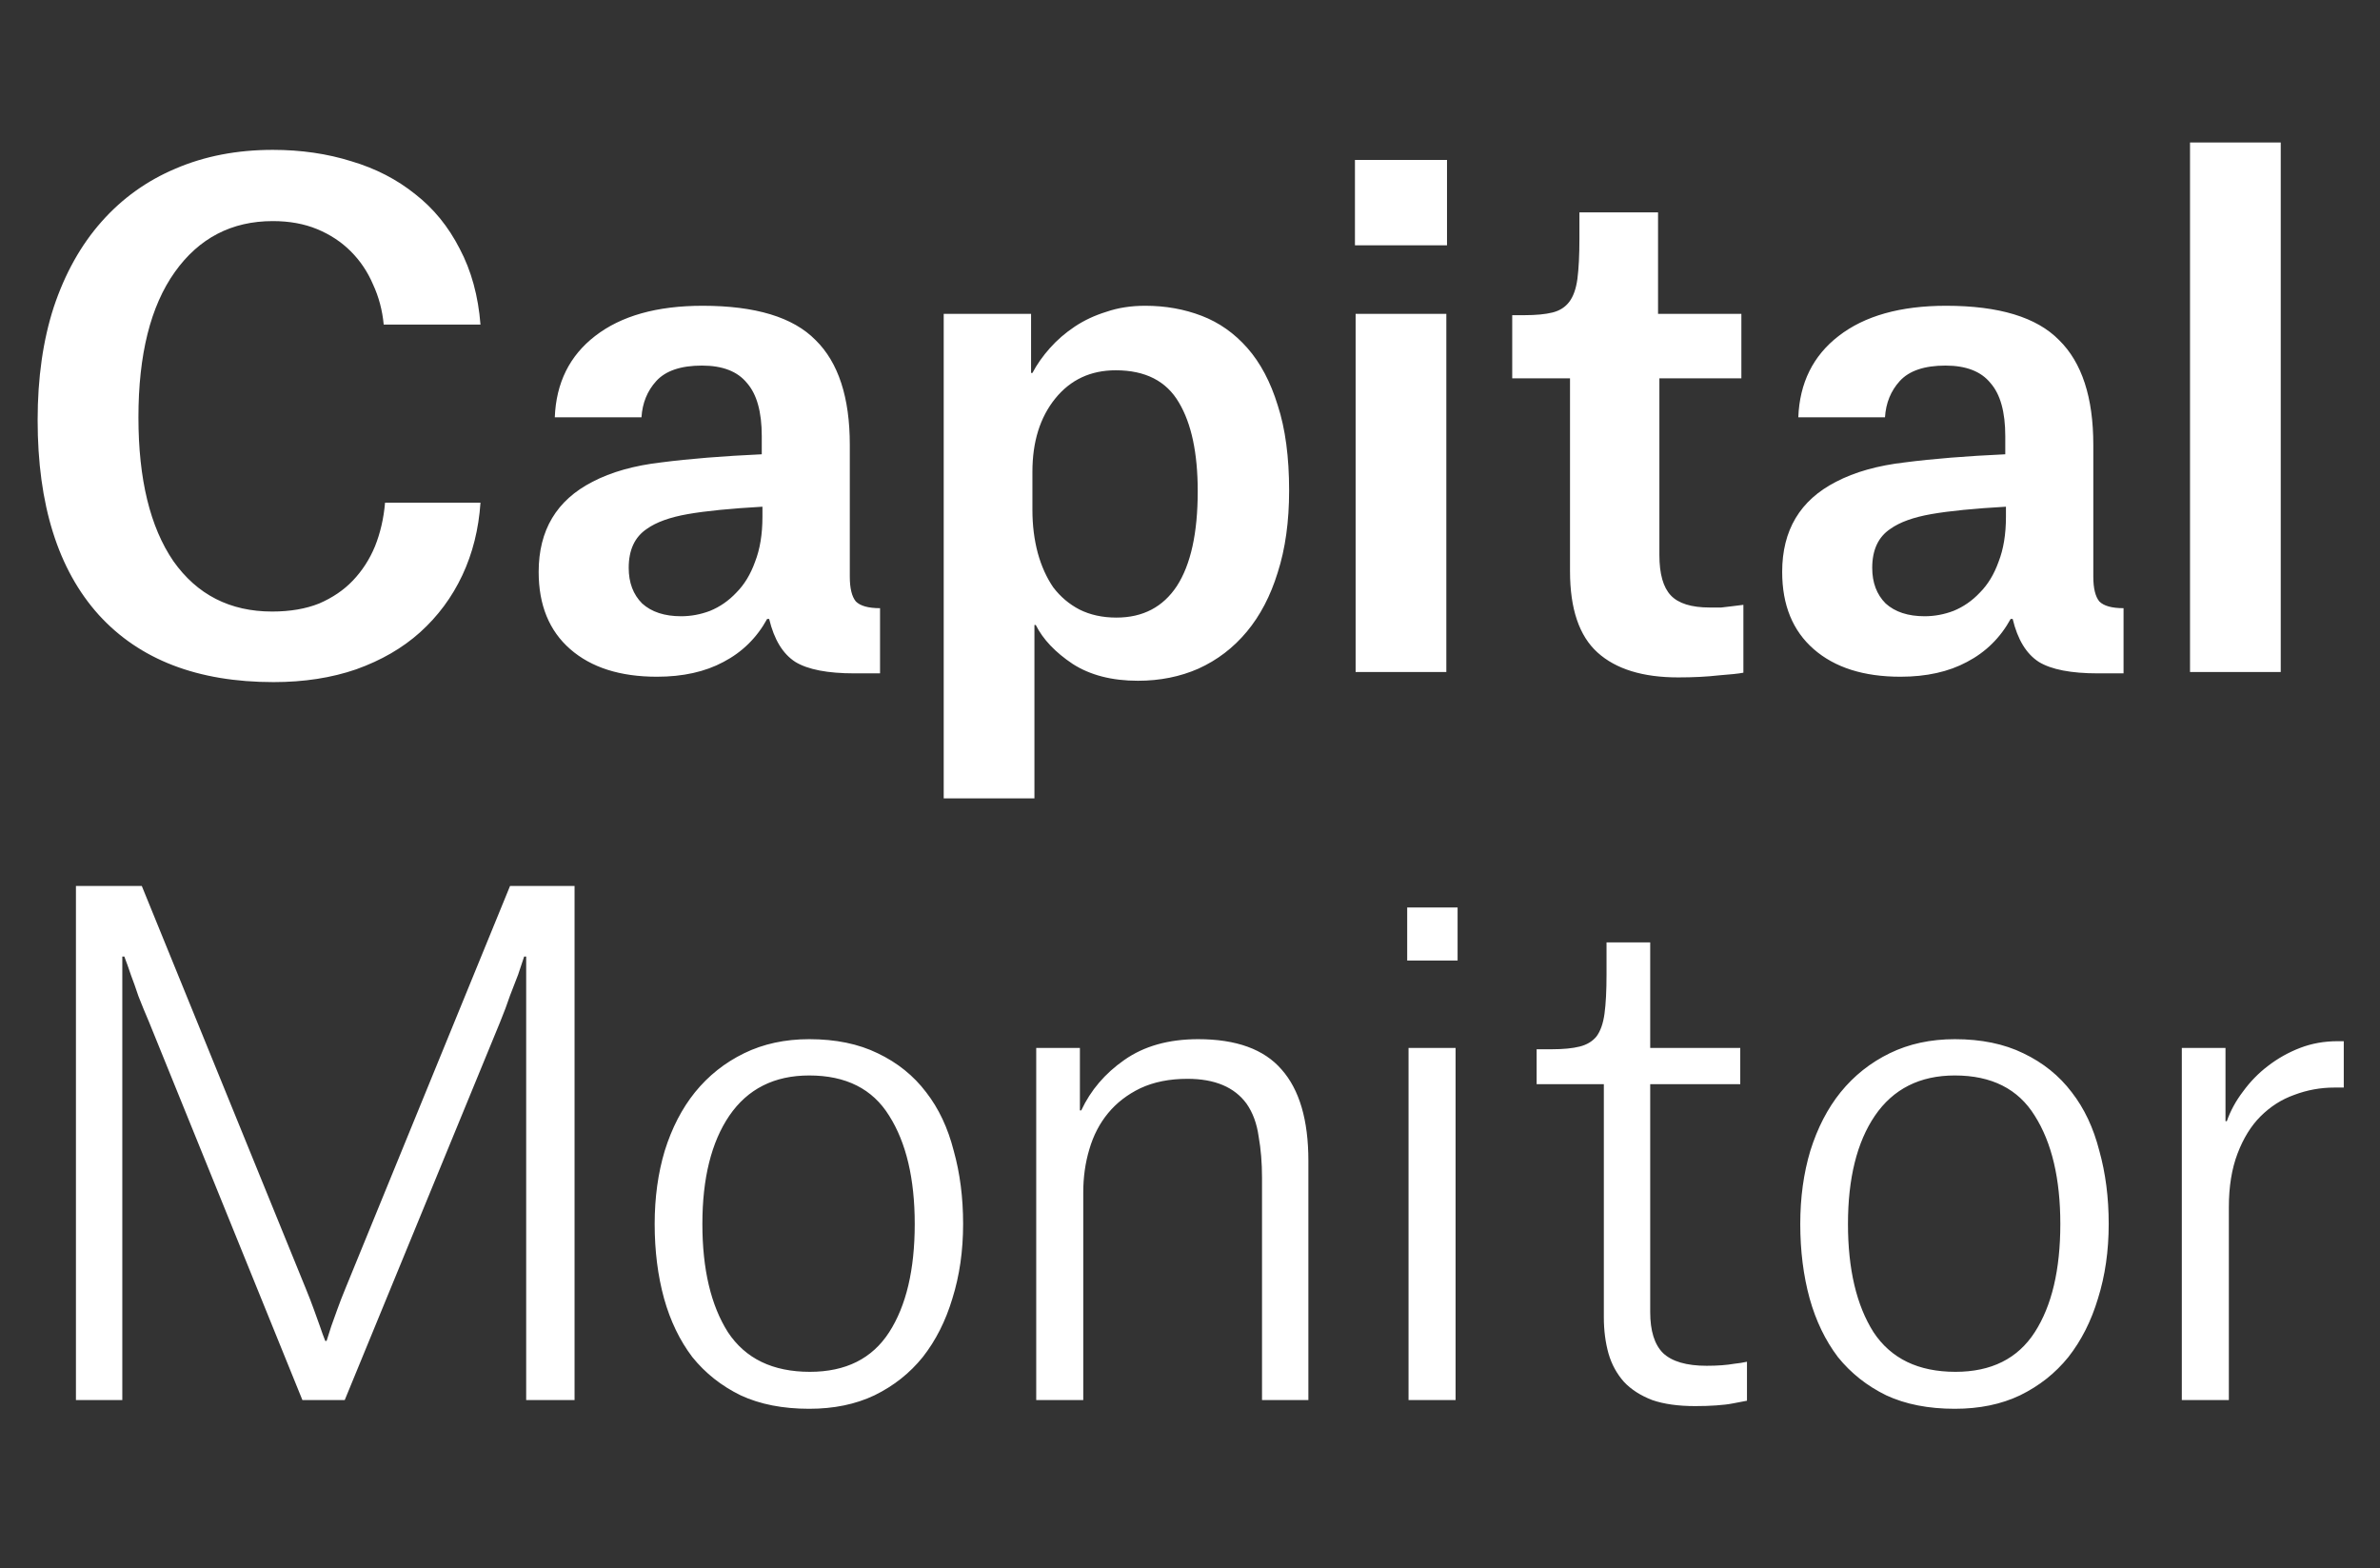
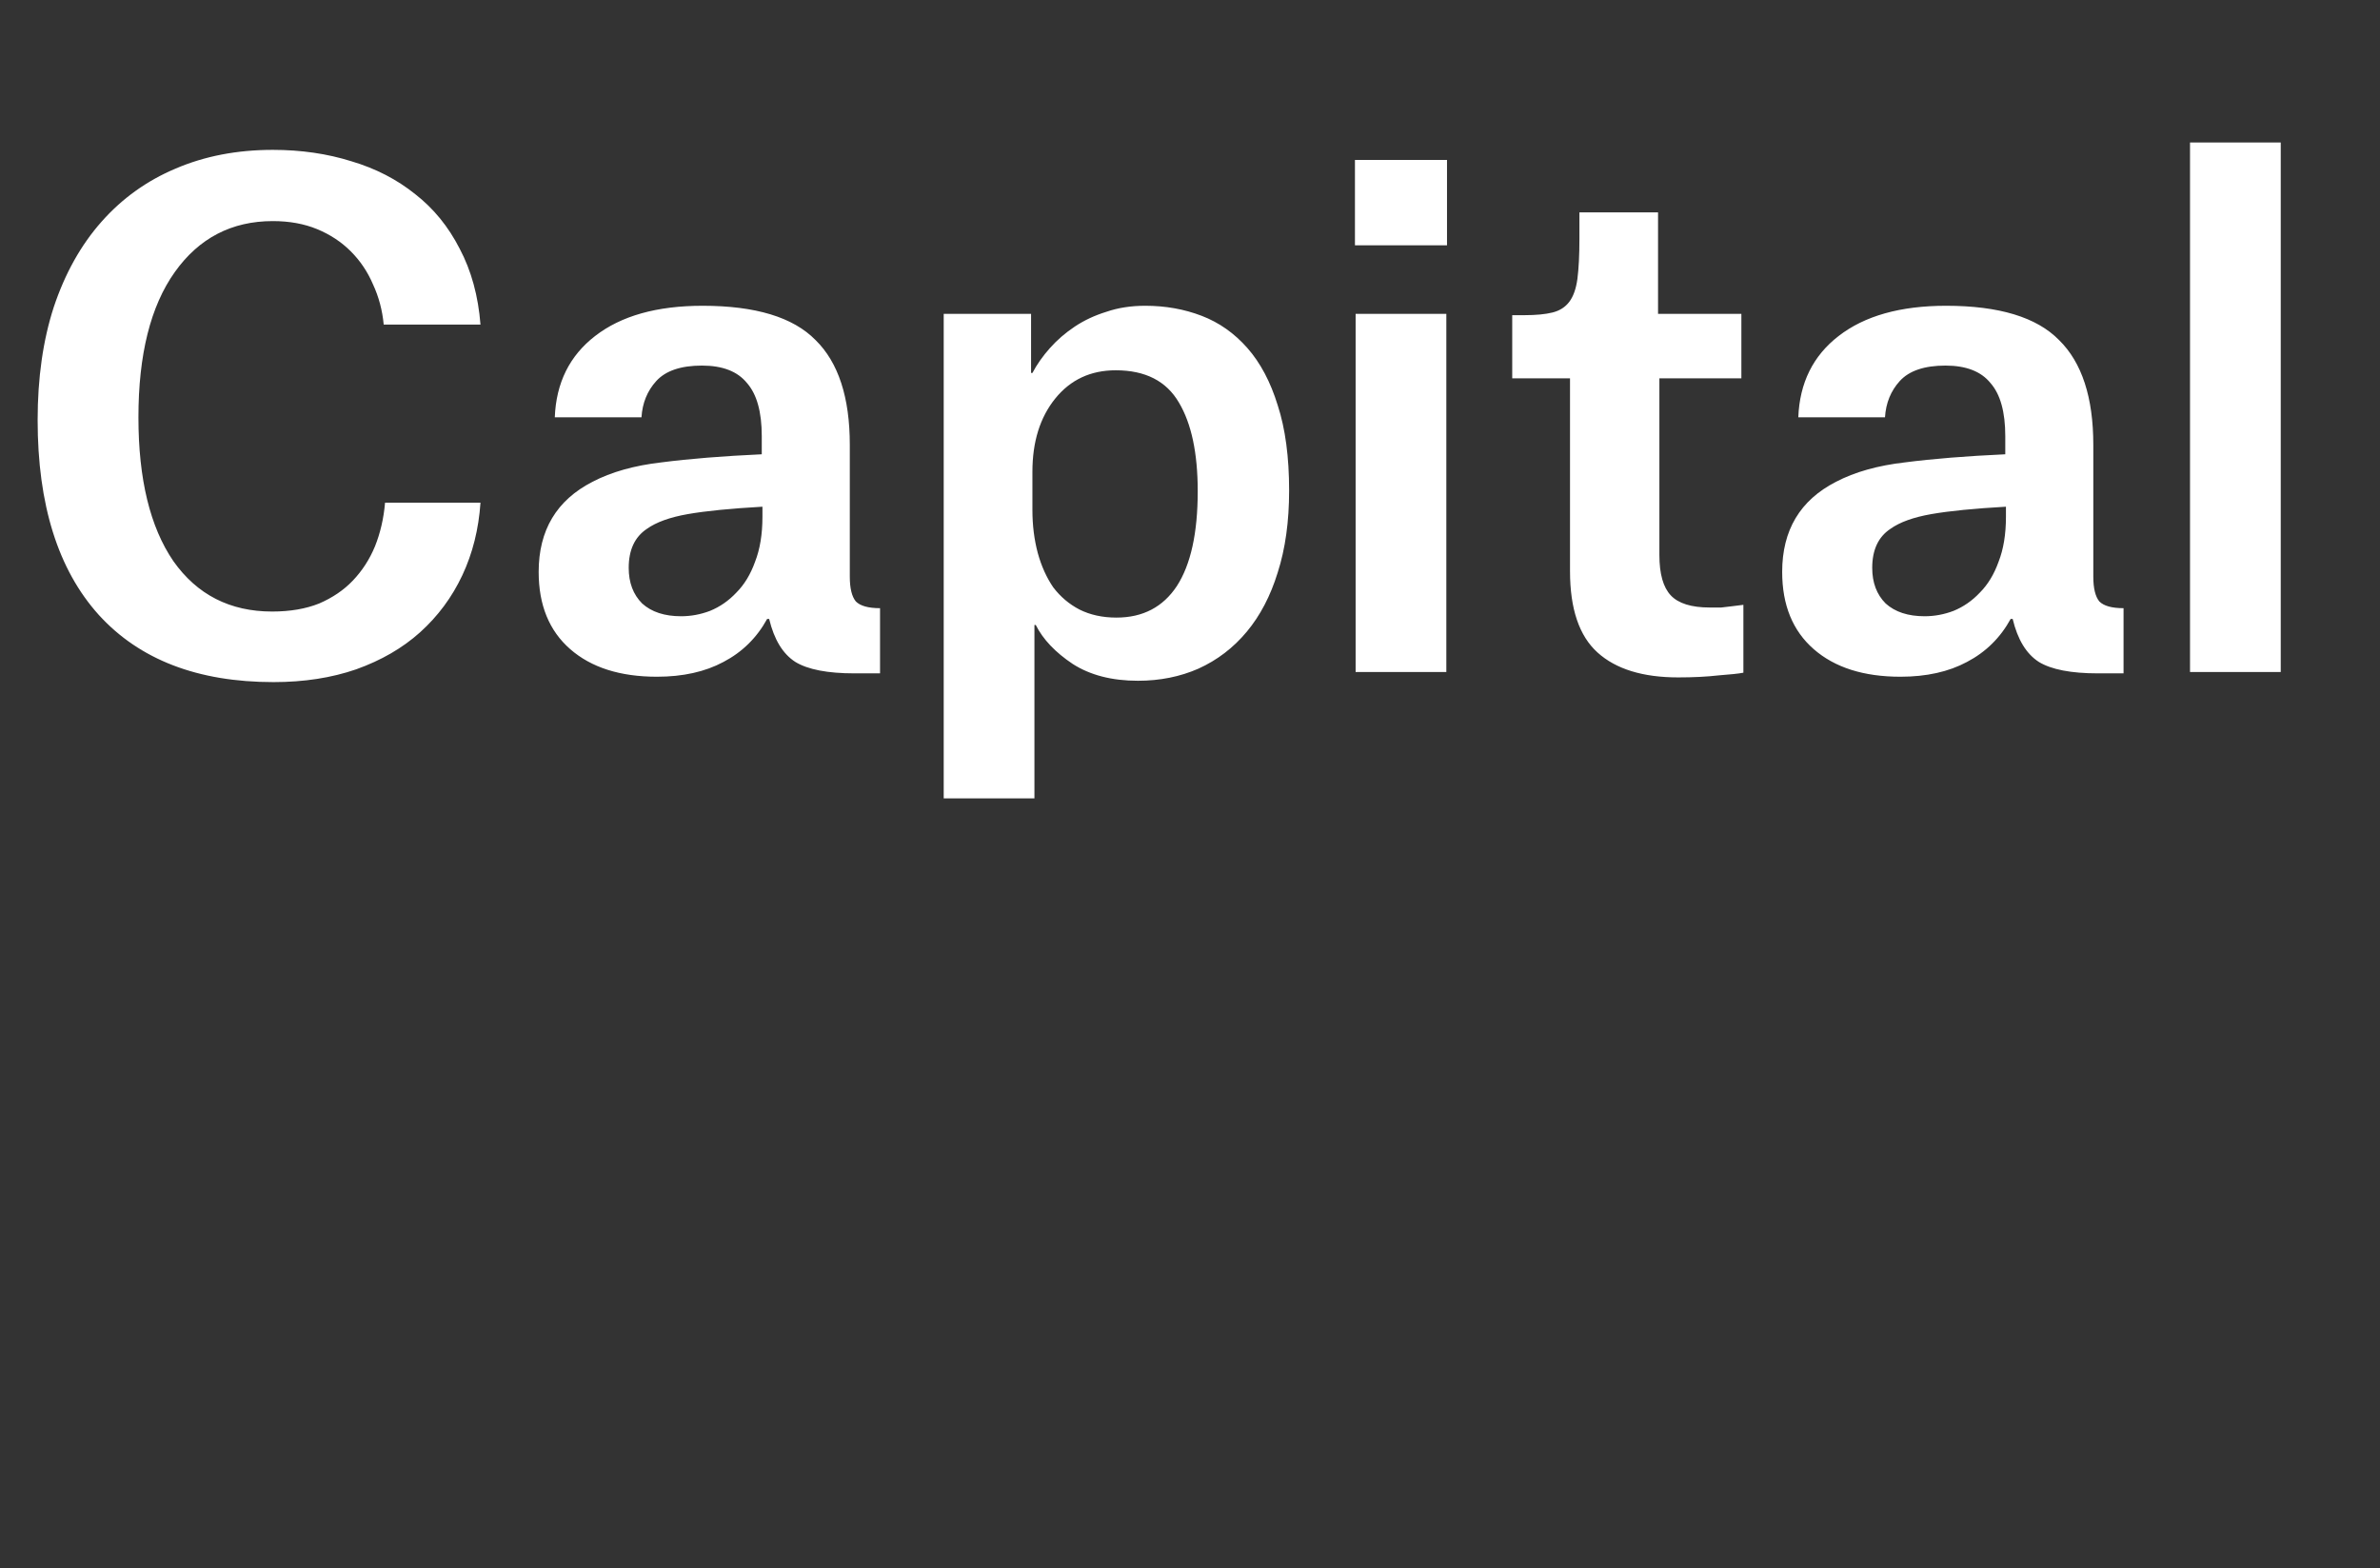
<svg xmlns="http://www.w3.org/2000/svg" width="85" height="56" viewBox="0 0 85 56" fill="none">
  <rect x="0" y="0" width="85" height="56" fill="#333333" stroke="none" />
-   <path d="M2.712 31.64H5.064L10.92 46.016C11.032 46.288 11.128 46.536 11.208 46.76C11.288 46.984 11.36 47.184 11.424 47.36C11.488 47.552 11.552 47.728 11.616 47.888H11.664C11.712 47.728 11.768 47.552 11.832 47.36C11.896 47.184 11.968 46.984 12.048 46.76C12.128 46.536 12.224 46.288 12.336 46.016L18.216 31.64H20.52V50H18.792V34.16H18.72C18.656 34.352 18.584 34.568 18.504 34.808C18.424 35.016 18.328 35.264 18.216 35.552C18.12 35.84 18 36.16 17.856 36.512L12.312 50H10.8L5.328 36.512C5.184 36.176 5.056 35.864 4.944 35.576C4.848 35.288 4.76 35.04 4.68 34.832C4.6 34.592 4.52 34.368 4.44 34.16H4.368V50H2.712V31.64ZM28.901 50.312C27.957 50.312 27.141 50.152 26.453 49.832C25.765 49.496 25.189 49.04 24.725 48.464C24.277 47.872 23.941 47.176 23.717 46.376C23.493 45.56 23.381 44.672 23.381 43.712C23.381 42.768 23.501 41.896 23.741 41.096C23.997 40.28 24.357 39.584 24.821 39.008C25.301 38.416 25.885 37.952 26.573 37.616C27.261 37.28 28.037 37.112 28.901 37.112C29.845 37.112 30.661 37.28 31.349 37.616C32.053 37.952 32.629 38.416 33.077 39.008C33.525 39.584 33.853 40.28 34.061 41.096C34.285 41.896 34.397 42.768 34.397 43.712C34.397 44.672 34.269 45.56 34.013 46.376C33.773 47.176 33.421 47.872 32.957 48.464C32.493 49.04 31.917 49.496 31.229 49.832C30.557 50.152 29.781 50.312 28.901 50.312ZM28.901 38.408C27.653 38.408 26.701 38.888 26.045 39.848C25.405 40.792 25.085 42.08 25.085 43.712C25.085 45.328 25.389 46.616 25.997 47.576C26.621 48.52 27.597 48.992 28.925 48.992C30.205 48.992 31.149 48.52 31.757 47.576C32.365 46.632 32.669 45.344 32.669 43.712C32.669 42.096 32.365 40.808 31.757 39.848C31.165 38.888 30.213 38.408 28.901 38.408ZM45.072 42.056C45.072 41.528 45.032 41.04 44.952 40.592C44.888 40.128 44.744 39.736 44.52 39.416C44.088 38.824 43.384 38.528 42.408 38.528C41.768 38.528 41.208 38.64 40.728 38.864C40.264 39.088 39.88 39.384 39.576 39.752C39.272 40.12 39.048 40.552 38.904 41.048C38.76 41.528 38.688 42.04 38.688 42.584V50H37.008V37.424H38.568V39.656H38.616C38.952 38.936 39.464 38.336 40.152 37.856C40.856 37.36 41.736 37.112 42.792 37.112C44.152 37.112 45.144 37.472 45.768 38.192C46.408 38.912 46.728 40 46.728 41.456V50H45.072V42.056ZM50.257 32.408H52.057V34.304H50.257V32.408ZM50.305 37.424H51.985V50H50.305V37.424ZM58.936 33.656V37.424H62.152V38.72H58.936V46.856C58.936 47.528 59.088 48.016 59.392 48.32C59.712 48.624 60.232 48.776 60.952 48.776C61.336 48.776 61.664 48.752 61.936 48.704C62.096 48.688 62.248 48.664 62.392 48.632V50.024C62.232 50.056 62.064 50.088 61.888 50.12C61.728 50.152 61.528 50.176 61.288 50.192C61.064 50.208 60.816 50.216 60.544 50.216C59.936 50.216 59.424 50.144 59.008 50C58.592 49.84 58.256 49.624 58 49.352C57.744 49.064 57.56 48.728 57.448 48.344C57.336 47.944 57.28 47.512 57.28 47.048V38.72H54.88V37.472H55.432C55.832 37.472 56.16 37.44 56.416 37.376C56.672 37.312 56.872 37.192 57.016 37.016C57.16 36.824 57.256 36.552 57.304 36.2C57.352 35.848 57.376 35.384 57.376 34.808V33.656H58.936ZM69.815 50.312C68.871 50.312 68.055 50.152 67.367 49.832C66.679 49.496 66.103 49.04 65.639 48.464C65.191 47.872 64.855 47.176 64.631 46.376C64.407 45.56 64.295 44.672 64.295 43.712C64.295 42.768 64.415 41.896 64.655 41.096C64.911 40.28 65.271 39.584 65.735 39.008C66.215 38.416 66.799 37.952 67.487 37.616C68.175 37.28 68.951 37.112 69.815 37.112C70.759 37.112 71.575 37.28 72.263 37.616C72.967 37.952 73.543 38.416 73.991 39.008C74.439 39.584 74.767 40.28 74.975 41.096C75.199 41.896 75.311 42.768 75.311 43.712C75.311 44.672 75.183 45.56 74.927 46.376C74.687 47.176 74.335 47.872 73.871 48.464C73.407 49.04 72.831 49.496 72.143 49.832C71.471 50.152 70.695 50.312 69.815 50.312ZM69.815 38.408C68.567 38.408 67.615 38.888 66.959 39.848C66.319 40.792 65.999 42.08 65.999 43.712C65.999 45.328 66.303 46.616 66.911 47.576C67.535 48.52 68.511 48.992 69.839 48.992C71.119 48.992 72.063 48.52 72.671 47.576C73.279 46.632 73.583 45.344 73.583 43.712C73.583 42.096 73.279 40.808 72.671 39.848C72.079 38.888 71.127 38.408 69.815 38.408ZM77.922 37.424H79.482V40.04H79.53C79.658 39.672 79.85 39.32 80.106 38.984C80.362 38.632 80.658 38.328 80.994 38.072C81.346 37.8 81.73 37.584 82.146 37.424C82.562 37.264 83.01 37.184 83.49 37.184H83.706V38.84H83.37C82.874 38.84 82.394 38.928 81.93 39.104C81.482 39.264 81.082 39.52 80.73 39.872C80.394 40.208 80.122 40.648 79.914 41.192C79.706 41.736 79.602 42.376 79.602 43.112V50H77.922V37.424Z" fill="white" />
  <path d="M9.744 7.896C8.272 7.896 7.104 8.504 6.24 9.72C5.376 10.936 4.944 12.664 4.944 14.904C4.944 17.112 5.36 18.824 6.192 20.04C7.04 21.24 8.216 21.84 9.72 21.84C10.36 21.84 10.92 21.744 11.4 21.552C11.88 21.344 12.28 21.072 12.6 20.736C12.936 20.384 13.2 19.976 13.392 19.512C13.584 19.032 13.704 18.512 13.752 17.952H17.16C17.096 18.896 16.88 19.76 16.512 20.544C16.144 21.328 15.64 22.008 15 22.584C14.376 23.144 13.616 23.584 12.72 23.904C11.84 24.208 10.856 24.36 9.768 24.36C7.064 24.36 4.984 23.56 3.528 21.96C2.072 20.344 1.344 18.024 1.344 15C1.344 13.496 1.536 12.152 1.92 10.968C2.32 9.768 2.888 8.752 3.624 7.92C4.36 7.088 5.24 6.456 6.264 6.024C7.304 5.576 8.464 5.352 9.744 5.352C10.752 5.352 11.688 5.488 12.552 5.76C13.416 6.016 14.176 6.408 14.832 6.936C15.488 7.448 16.016 8.096 16.416 8.88C16.832 9.664 17.08 10.568 17.16 11.592H13.704C13.656 11.08 13.528 10.6 13.32 10.152C13.128 9.704 12.864 9.312 12.528 8.976C12.192 8.64 11.792 8.376 11.328 8.184C10.864 7.992 10.336 7.896 9.744 7.896ZM24.326 22.008C24.678 22.008 25.022 21.944 25.358 21.816C25.71 21.672 26.022 21.456 26.294 21.168C26.582 20.88 26.806 20.512 26.966 20.064C27.142 19.616 27.23 19.08 27.23 18.456V18.096C26.094 18.16 25.206 18.248 24.566 18.36C23.926 18.472 23.438 18.648 23.102 18.888C22.67 19.176 22.454 19.64 22.454 20.28C22.454 20.808 22.614 21.232 22.934 21.552C23.27 21.856 23.734 22.008 24.326 22.008ZM19.814 14.904C19.862 13.672 20.342 12.704 21.254 12C22.182 11.28 23.462 10.92 25.094 10.92C26.982 10.92 28.326 11.328 29.126 12.144C29.942 12.944 30.35 14.192 30.35 15.888V20.592C30.35 21.008 30.422 21.304 30.566 21.48C30.726 21.64 31.014 21.72 31.43 21.72V24.048H30.518C29.558 24.048 28.854 23.912 28.406 23.64C27.958 23.352 27.646 22.84 27.47 22.104H27.398C27.03 22.776 26.51 23.288 25.838 23.64C25.182 23.992 24.39 24.168 23.462 24.168C22.15 24.168 21.118 23.84 20.366 23.184C19.614 22.528 19.238 21.608 19.238 20.424C19.238 18.936 19.878 17.864 21.158 17.208C21.83 16.856 22.654 16.624 23.63 16.512C24.622 16.384 25.814 16.288 27.206 16.224V15.576C27.206 14.712 27.03 14.08 26.678 13.68C26.342 13.264 25.806 13.056 25.07 13.056C24.318 13.056 23.774 13.24 23.438 13.608C23.118 13.96 22.942 14.392 22.91 14.904H19.814ZM36.872 18.216C36.872 18.76 36.936 19.272 37.064 19.752C37.192 20.216 37.376 20.624 37.616 20.976C37.872 21.312 38.184 21.576 38.552 21.768C38.936 21.96 39.376 22.056 39.872 22.056C40.816 22.056 41.536 21.68 42.032 20.928C42.528 20.16 42.776 19.032 42.776 17.544C42.776 16.184 42.552 15.128 42.104 14.376C41.656 13.608 40.904 13.224 39.848 13.224C38.952 13.224 38.232 13.56 37.688 14.232C37.144 14.904 36.872 15.776 36.872 16.848V18.216ZM33.704 11.208H36.824V13.32H36.872C37.032 13.016 37.24 12.72 37.496 12.432C37.752 12.144 38.048 11.888 38.384 11.664C38.72 11.44 39.096 11.264 39.512 11.136C39.928 10.992 40.392 10.92 40.904 10.92C41.624 10.92 42.296 11.04 42.92 11.28C43.544 11.52 44.088 11.904 44.552 12.432C45.016 12.96 45.376 13.64 45.632 14.472C45.904 15.304 46.04 16.32 46.04 17.52C46.04 18.624 45.904 19.6 45.632 20.448C45.376 21.28 45.008 21.984 44.528 22.56C44.048 23.136 43.472 23.576 42.8 23.88C42.144 24.168 41.424 24.312 40.64 24.312C39.712 24.312 38.936 24.112 38.312 23.712C37.688 23.296 37.248 22.832 36.992 22.32H36.944V28.512H33.704V11.208ZM48.391 5.712H51.679V8.76H48.391V5.712ZM48.415 11.208H51.655V24H48.415V11.208ZM59.216 7.584V11.208H62.192V13.512H59.264V19.824C59.264 20.496 59.4 20.976 59.672 21.264C59.944 21.552 60.408 21.696 61.064 21.696C61.192 21.696 61.328 21.696 61.472 21.696C61.616 21.68 61.752 21.664 61.88 21.648C62.024 21.632 62.152 21.616 62.264 21.6V24.024C62.104 24.056 61.808 24.088 61.376 24.12C60.96 24.168 60.48 24.192 59.936 24.192C58.672 24.192 57.712 23.896 57.056 23.304C56.4 22.712 56.072 21.744 56.072 20.4V13.512H54.008V11.256H54.44C54.856 11.256 55.192 11.224 55.448 11.16C55.704 11.096 55.904 10.968 56.048 10.776C56.192 10.584 56.288 10.312 56.336 9.96C56.384 9.592 56.408 9.112 56.408 8.52V7.584H59.216ZM68.737 22.008C69.089 22.008 69.433 21.944 69.769 21.816C70.121 21.672 70.433 21.456 70.705 21.168C70.993 20.88 71.217 20.512 71.377 20.064C71.553 19.616 71.641 19.08 71.641 18.456V18.096C70.505 18.16 69.617 18.248 68.977 18.36C68.337 18.472 67.849 18.648 67.513 18.888C67.081 19.176 66.865 19.64 66.865 20.28C66.865 20.808 67.025 21.232 67.345 21.552C67.681 21.856 68.145 22.008 68.737 22.008ZM64.225 14.904C64.273 13.672 64.753 12.704 65.665 12C66.593 11.28 67.873 10.92 69.505 10.92C71.393 10.92 72.737 11.328 73.537 12.144C74.353 12.944 74.761 14.192 74.761 15.888V20.592C74.761 21.008 74.833 21.304 74.977 21.48C75.137 21.64 75.425 21.72 75.841 21.72V24.048H74.929C73.969 24.048 73.265 23.912 72.817 23.64C72.369 23.352 72.057 22.84 71.881 22.104H71.809C71.441 22.776 70.921 23.288 70.249 23.64C69.593 23.992 68.801 24.168 67.873 24.168C66.561 24.168 65.529 23.84 64.777 23.184C64.025 22.528 63.649 21.608 63.649 20.424C63.649 18.936 64.289 17.864 65.569 17.208C66.241 16.856 67.065 16.624 68.041 16.512C69.033 16.384 70.225 16.288 71.617 16.224V15.576C71.617 14.712 71.441 14.08 71.089 13.68C70.753 13.264 70.217 13.056 69.481 13.056C68.729 13.056 68.185 13.24 67.849 13.608C67.529 13.96 67.353 14.392 67.321 14.904H64.225ZM78.215 5.088H81.455V24H78.215V5.088Z" fill="white" />
</svg>